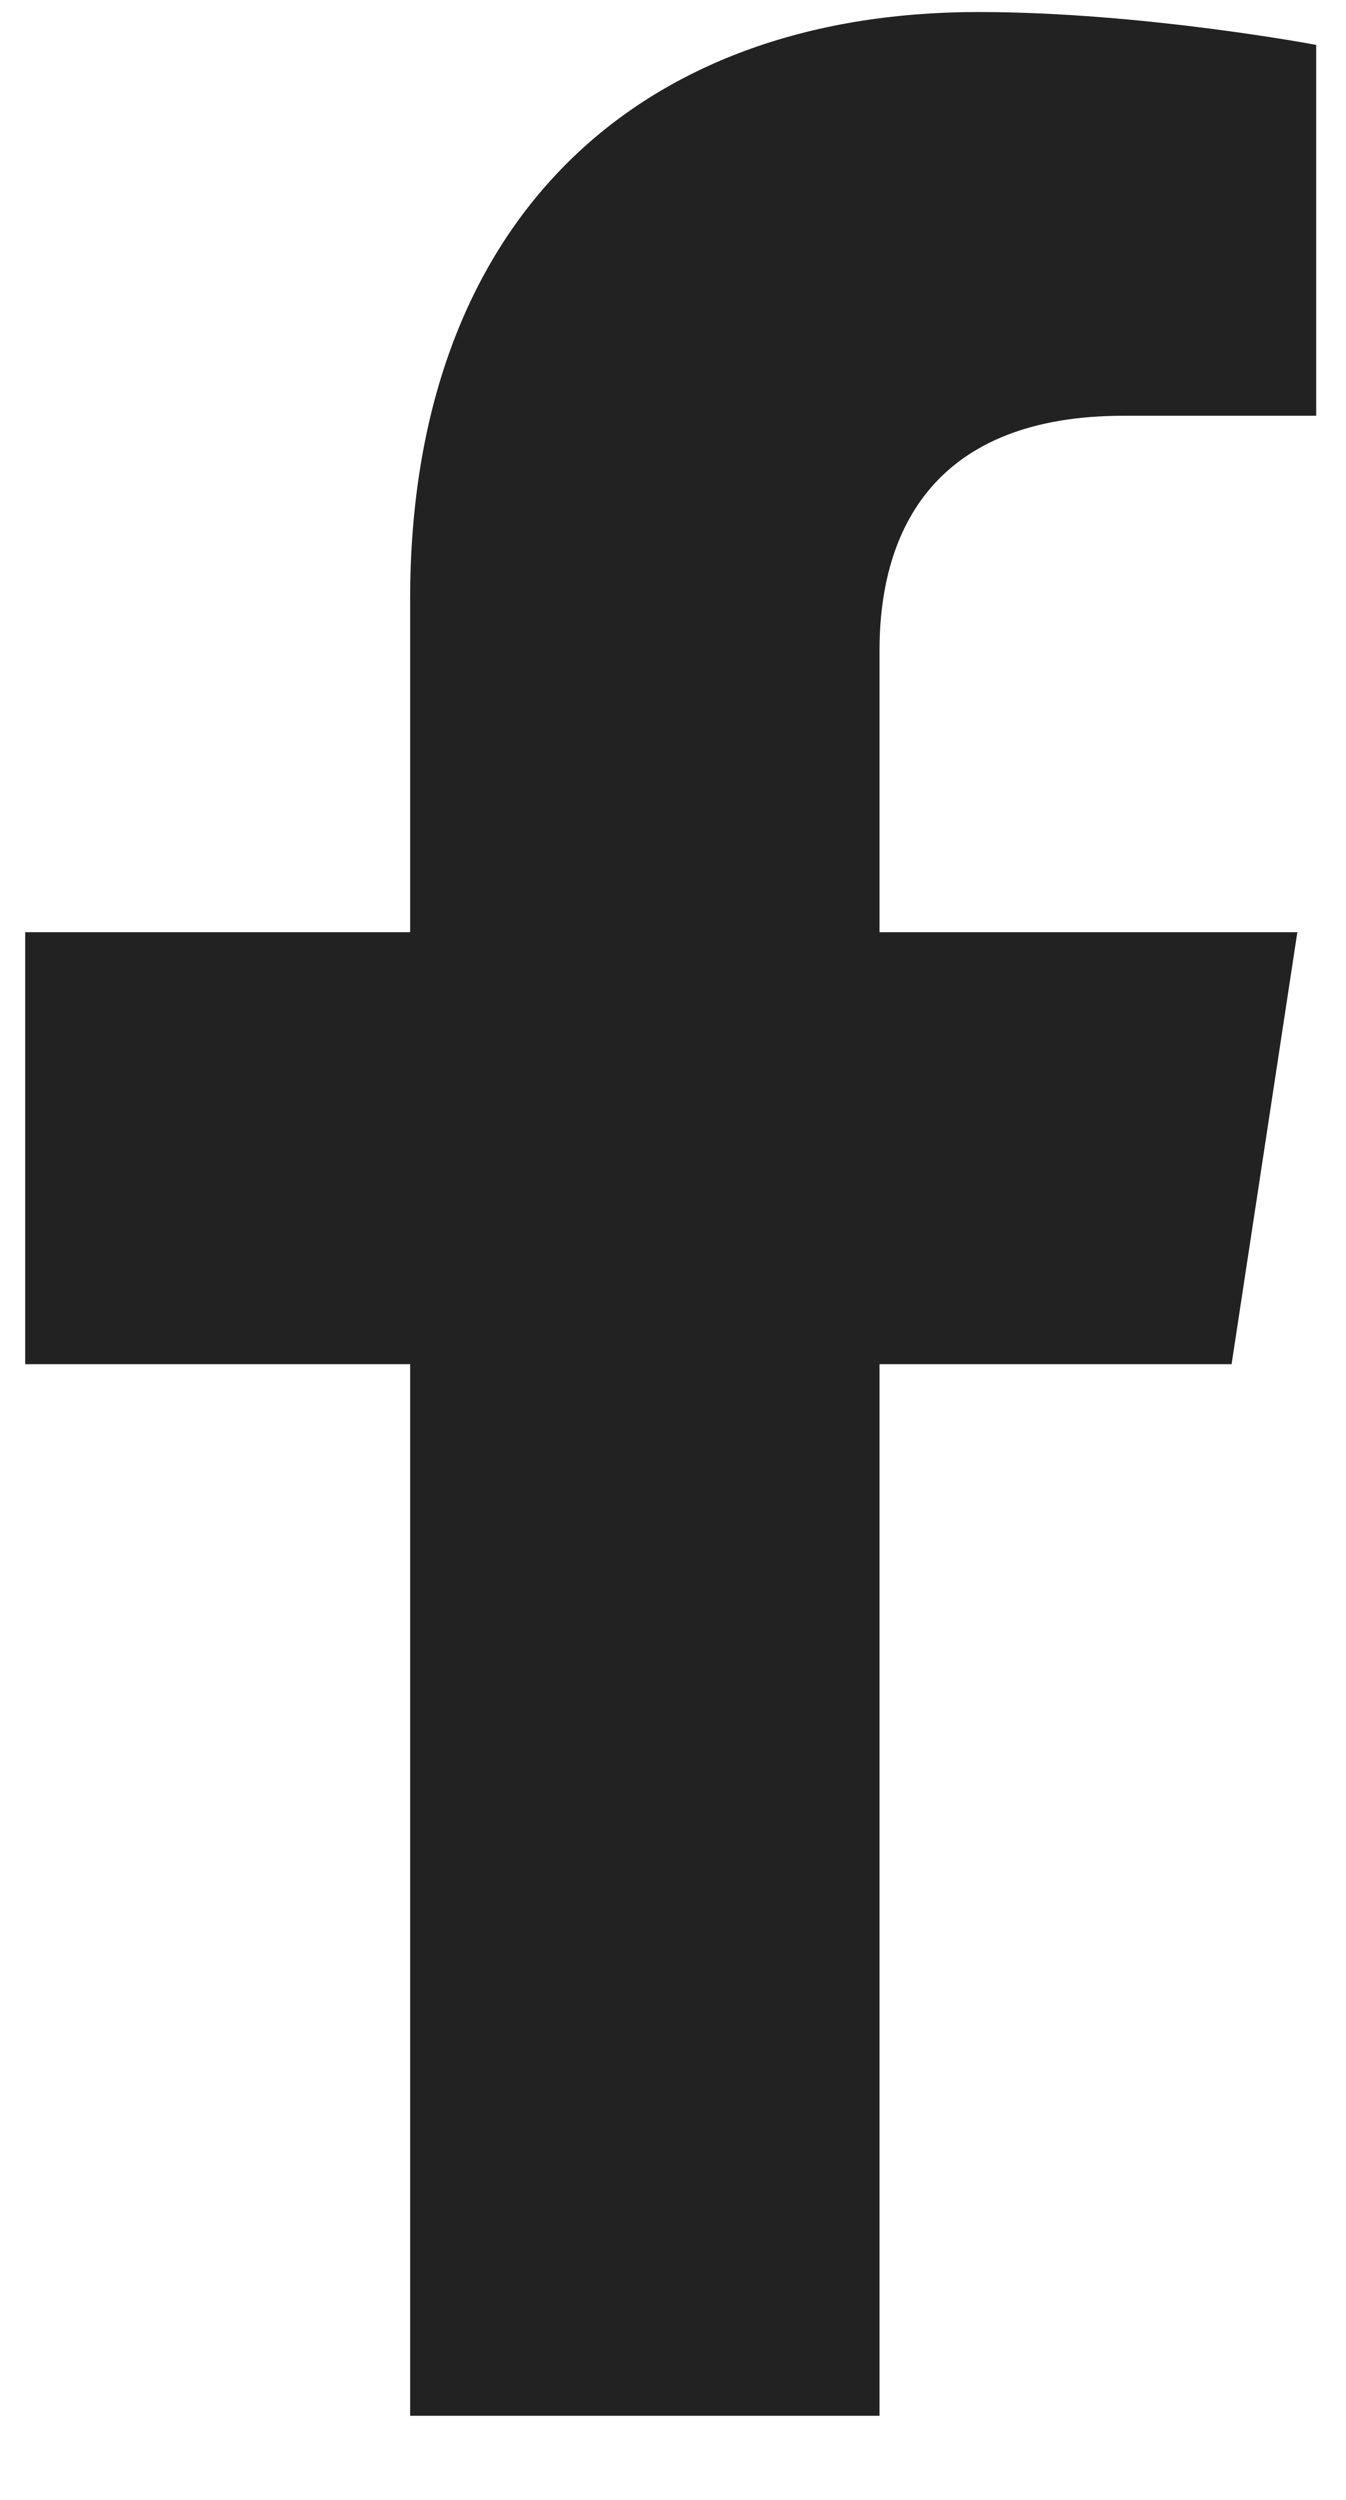
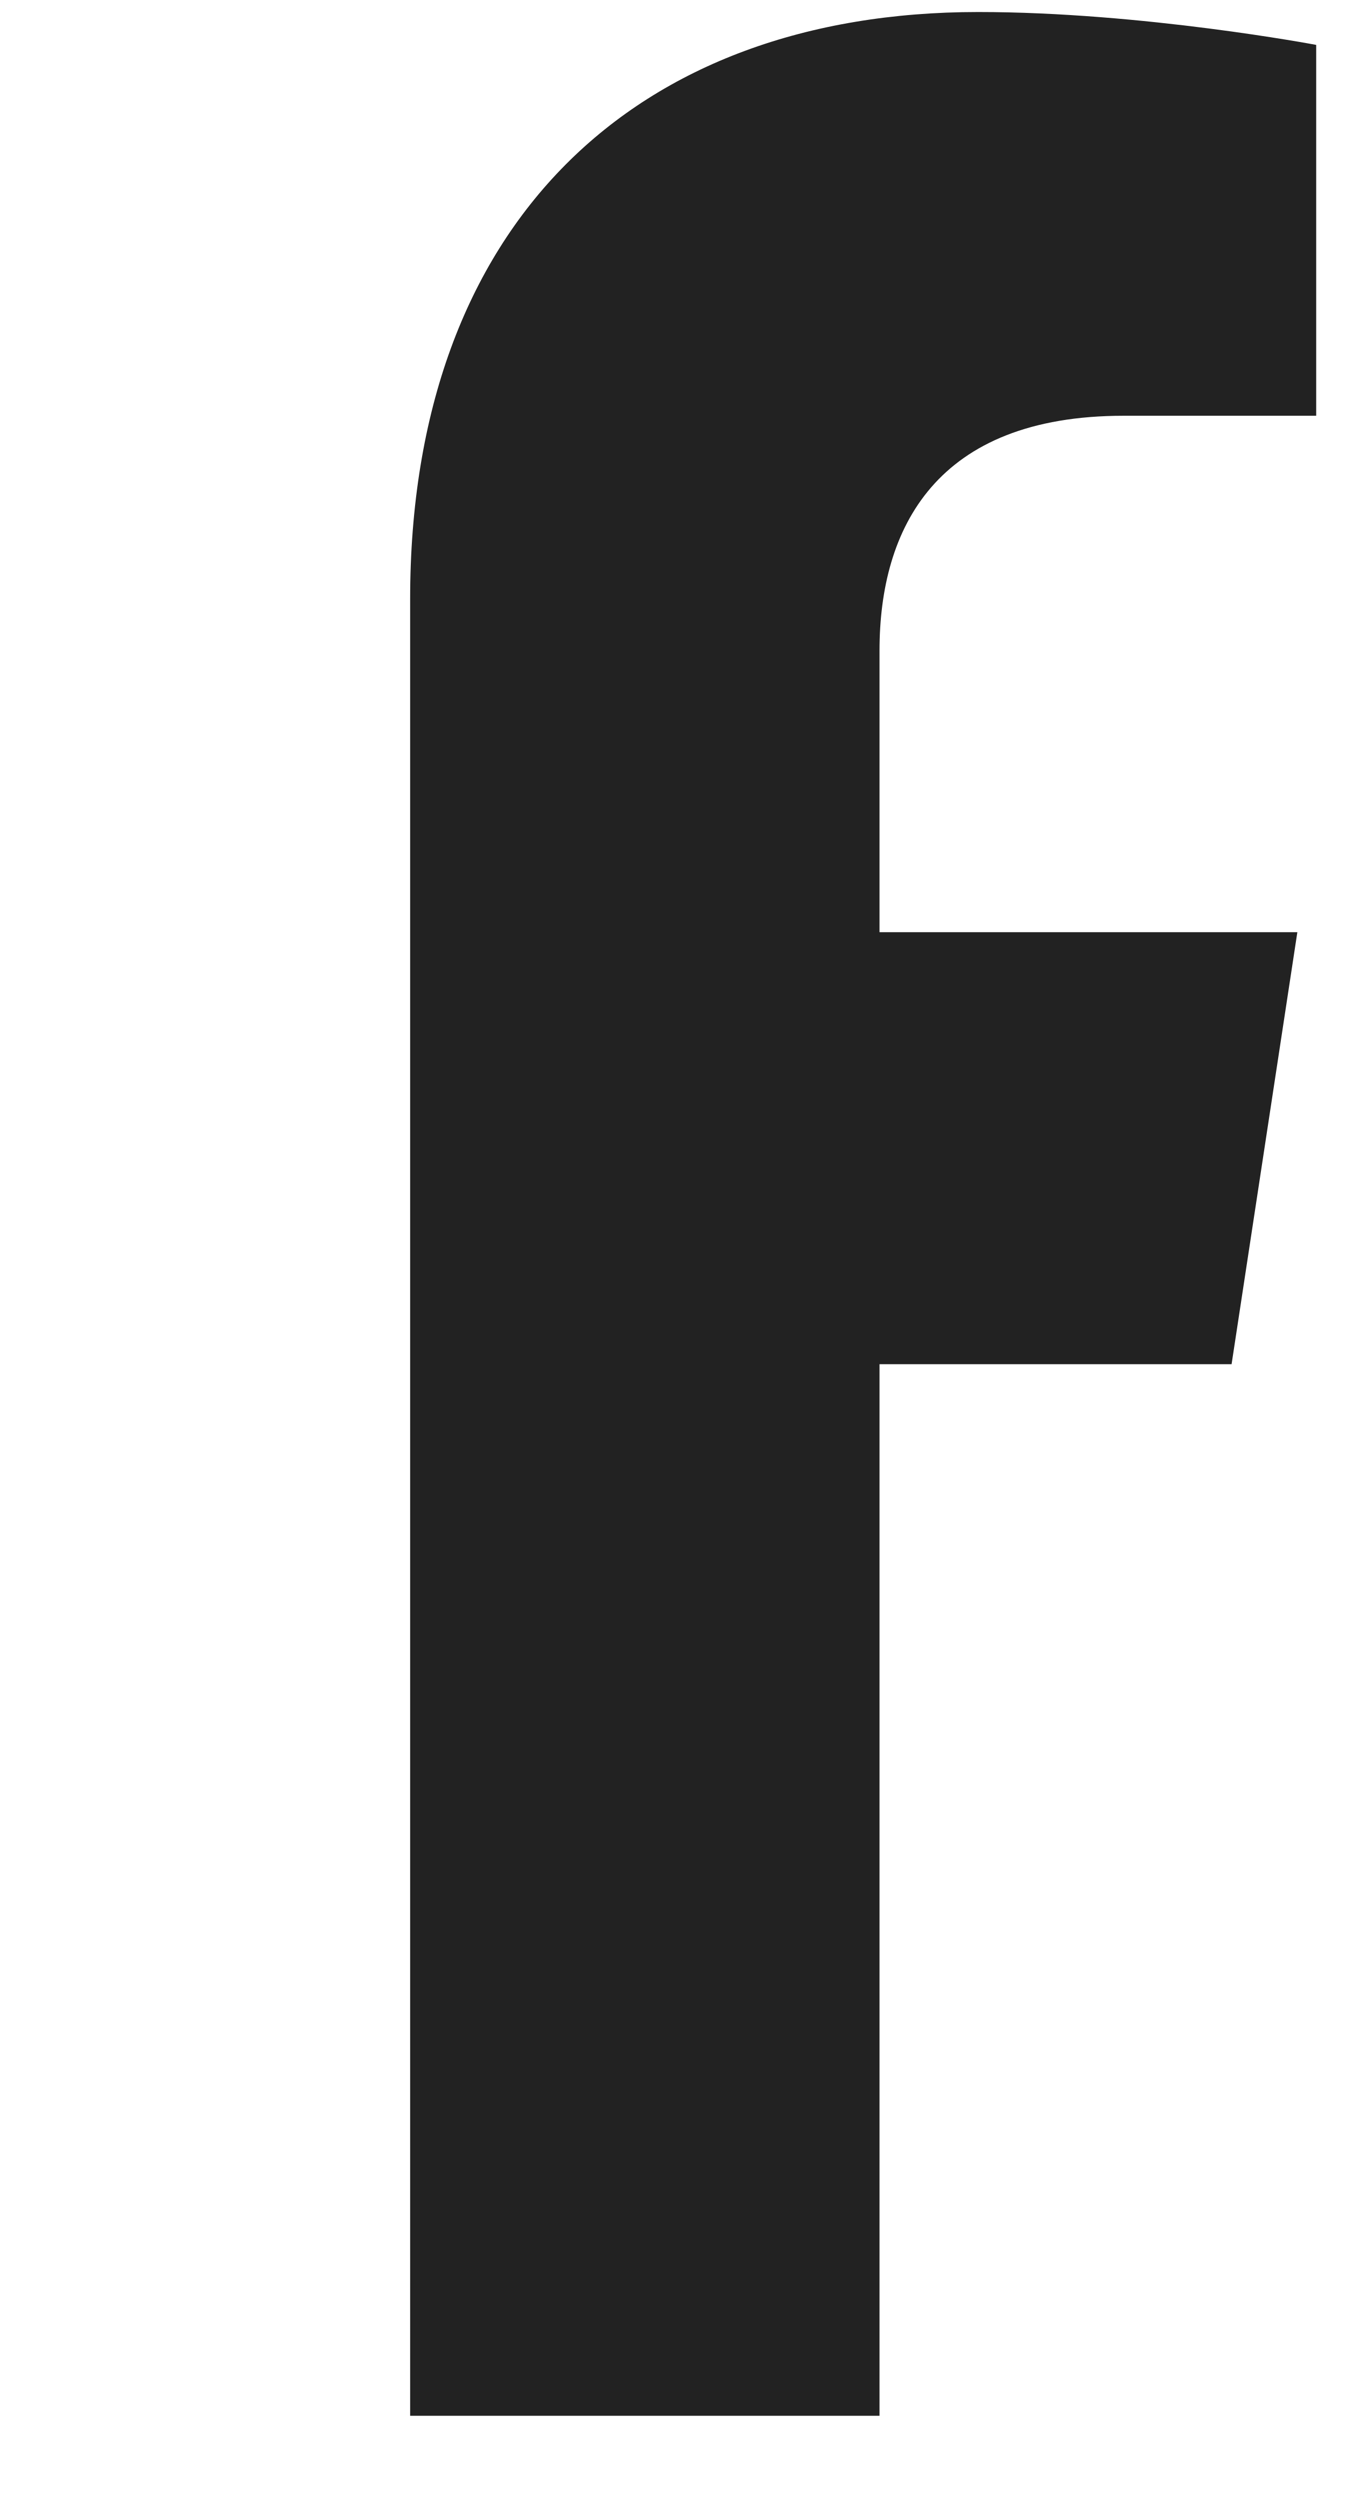
<svg xmlns="http://www.w3.org/2000/svg" width="14" height="26" viewBox="0 0 14 26" fill="none">
-   <path d="M12.81 14.188L13.494 9.695H9.148V6.766C9.148 5.496 9.734 4.324 11.688 4.324H13.69V0.467C13.69 0.467 11.883 0.125 10.174 0.125C6.609 0.125 4.266 2.322 4.266 6.229V9.695H0.262V14.188H4.266V25.125H9.148V14.188H12.81Z" fill="#222222" />
+   <path d="M12.81 14.188L13.494 9.695H9.148V6.766C9.148 5.496 9.734 4.324 11.688 4.324H13.69V0.467C13.69 0.467 11.883 0.125 10.174 0.125C6.609 0.125 4.266 2.322 4.266 6.229V9.695V14.188H4.266V25.125H9.148V14.188H12.81Z" fill="#222222" />
</svg>